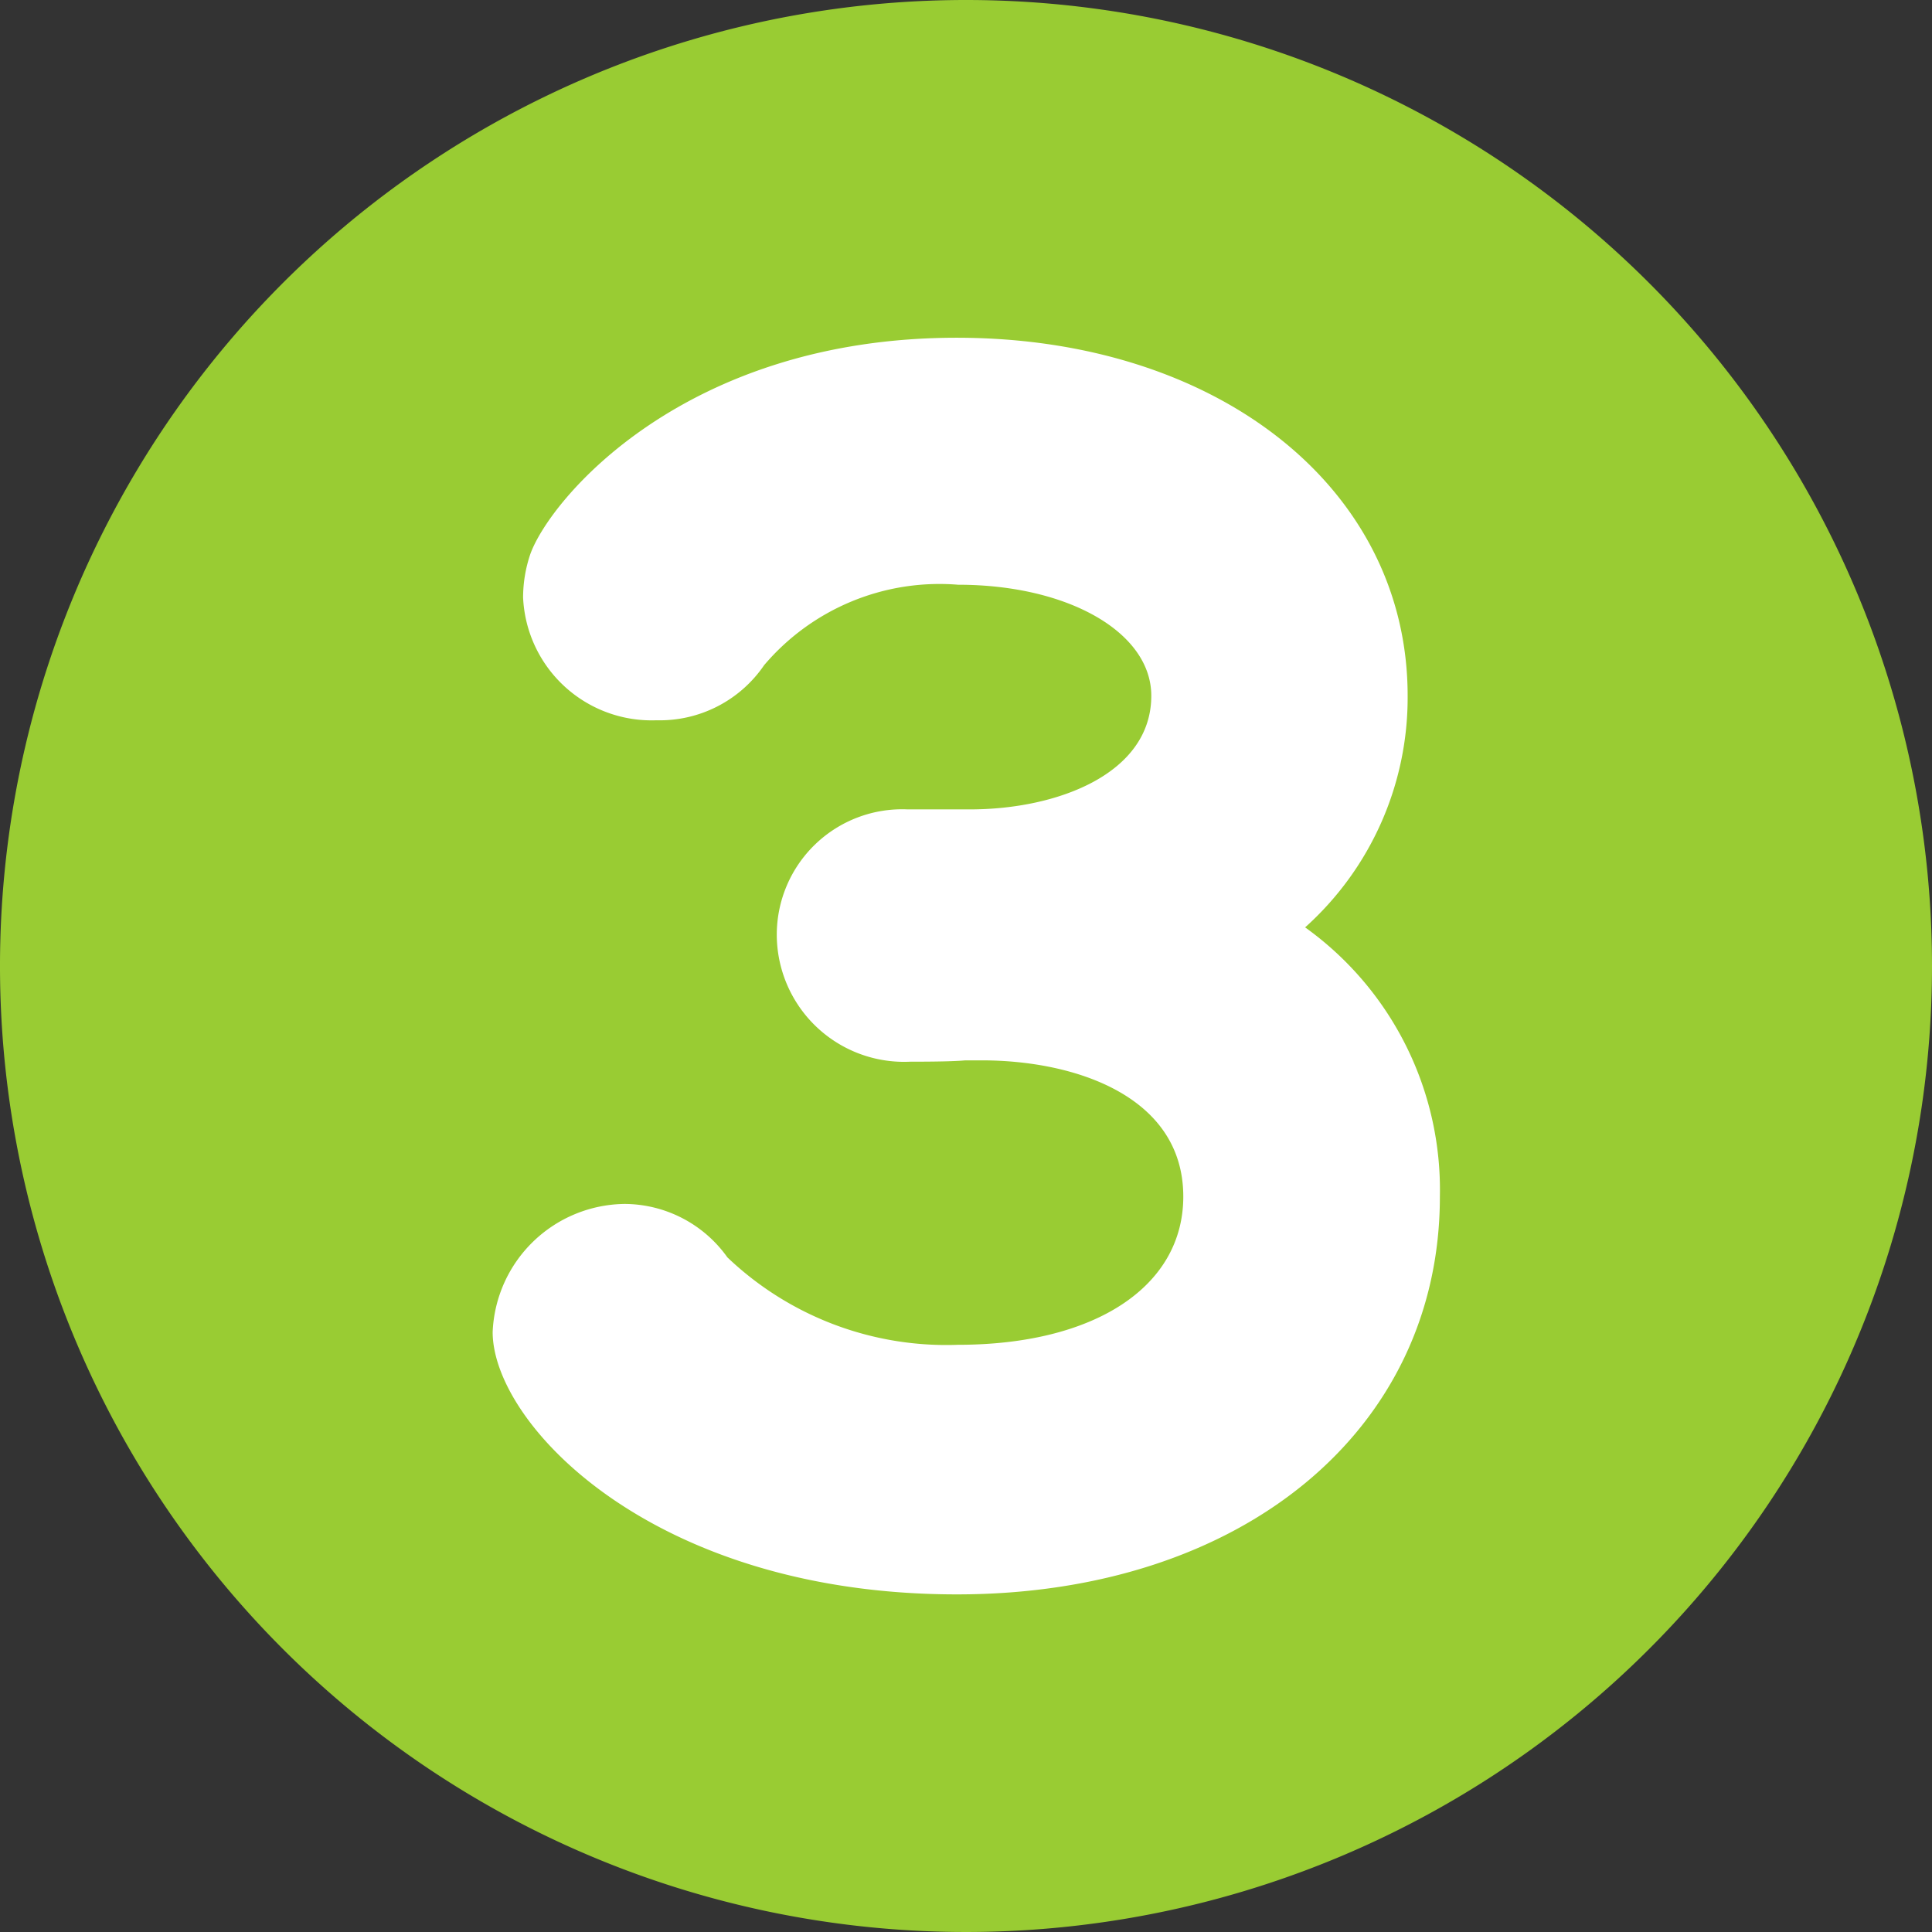
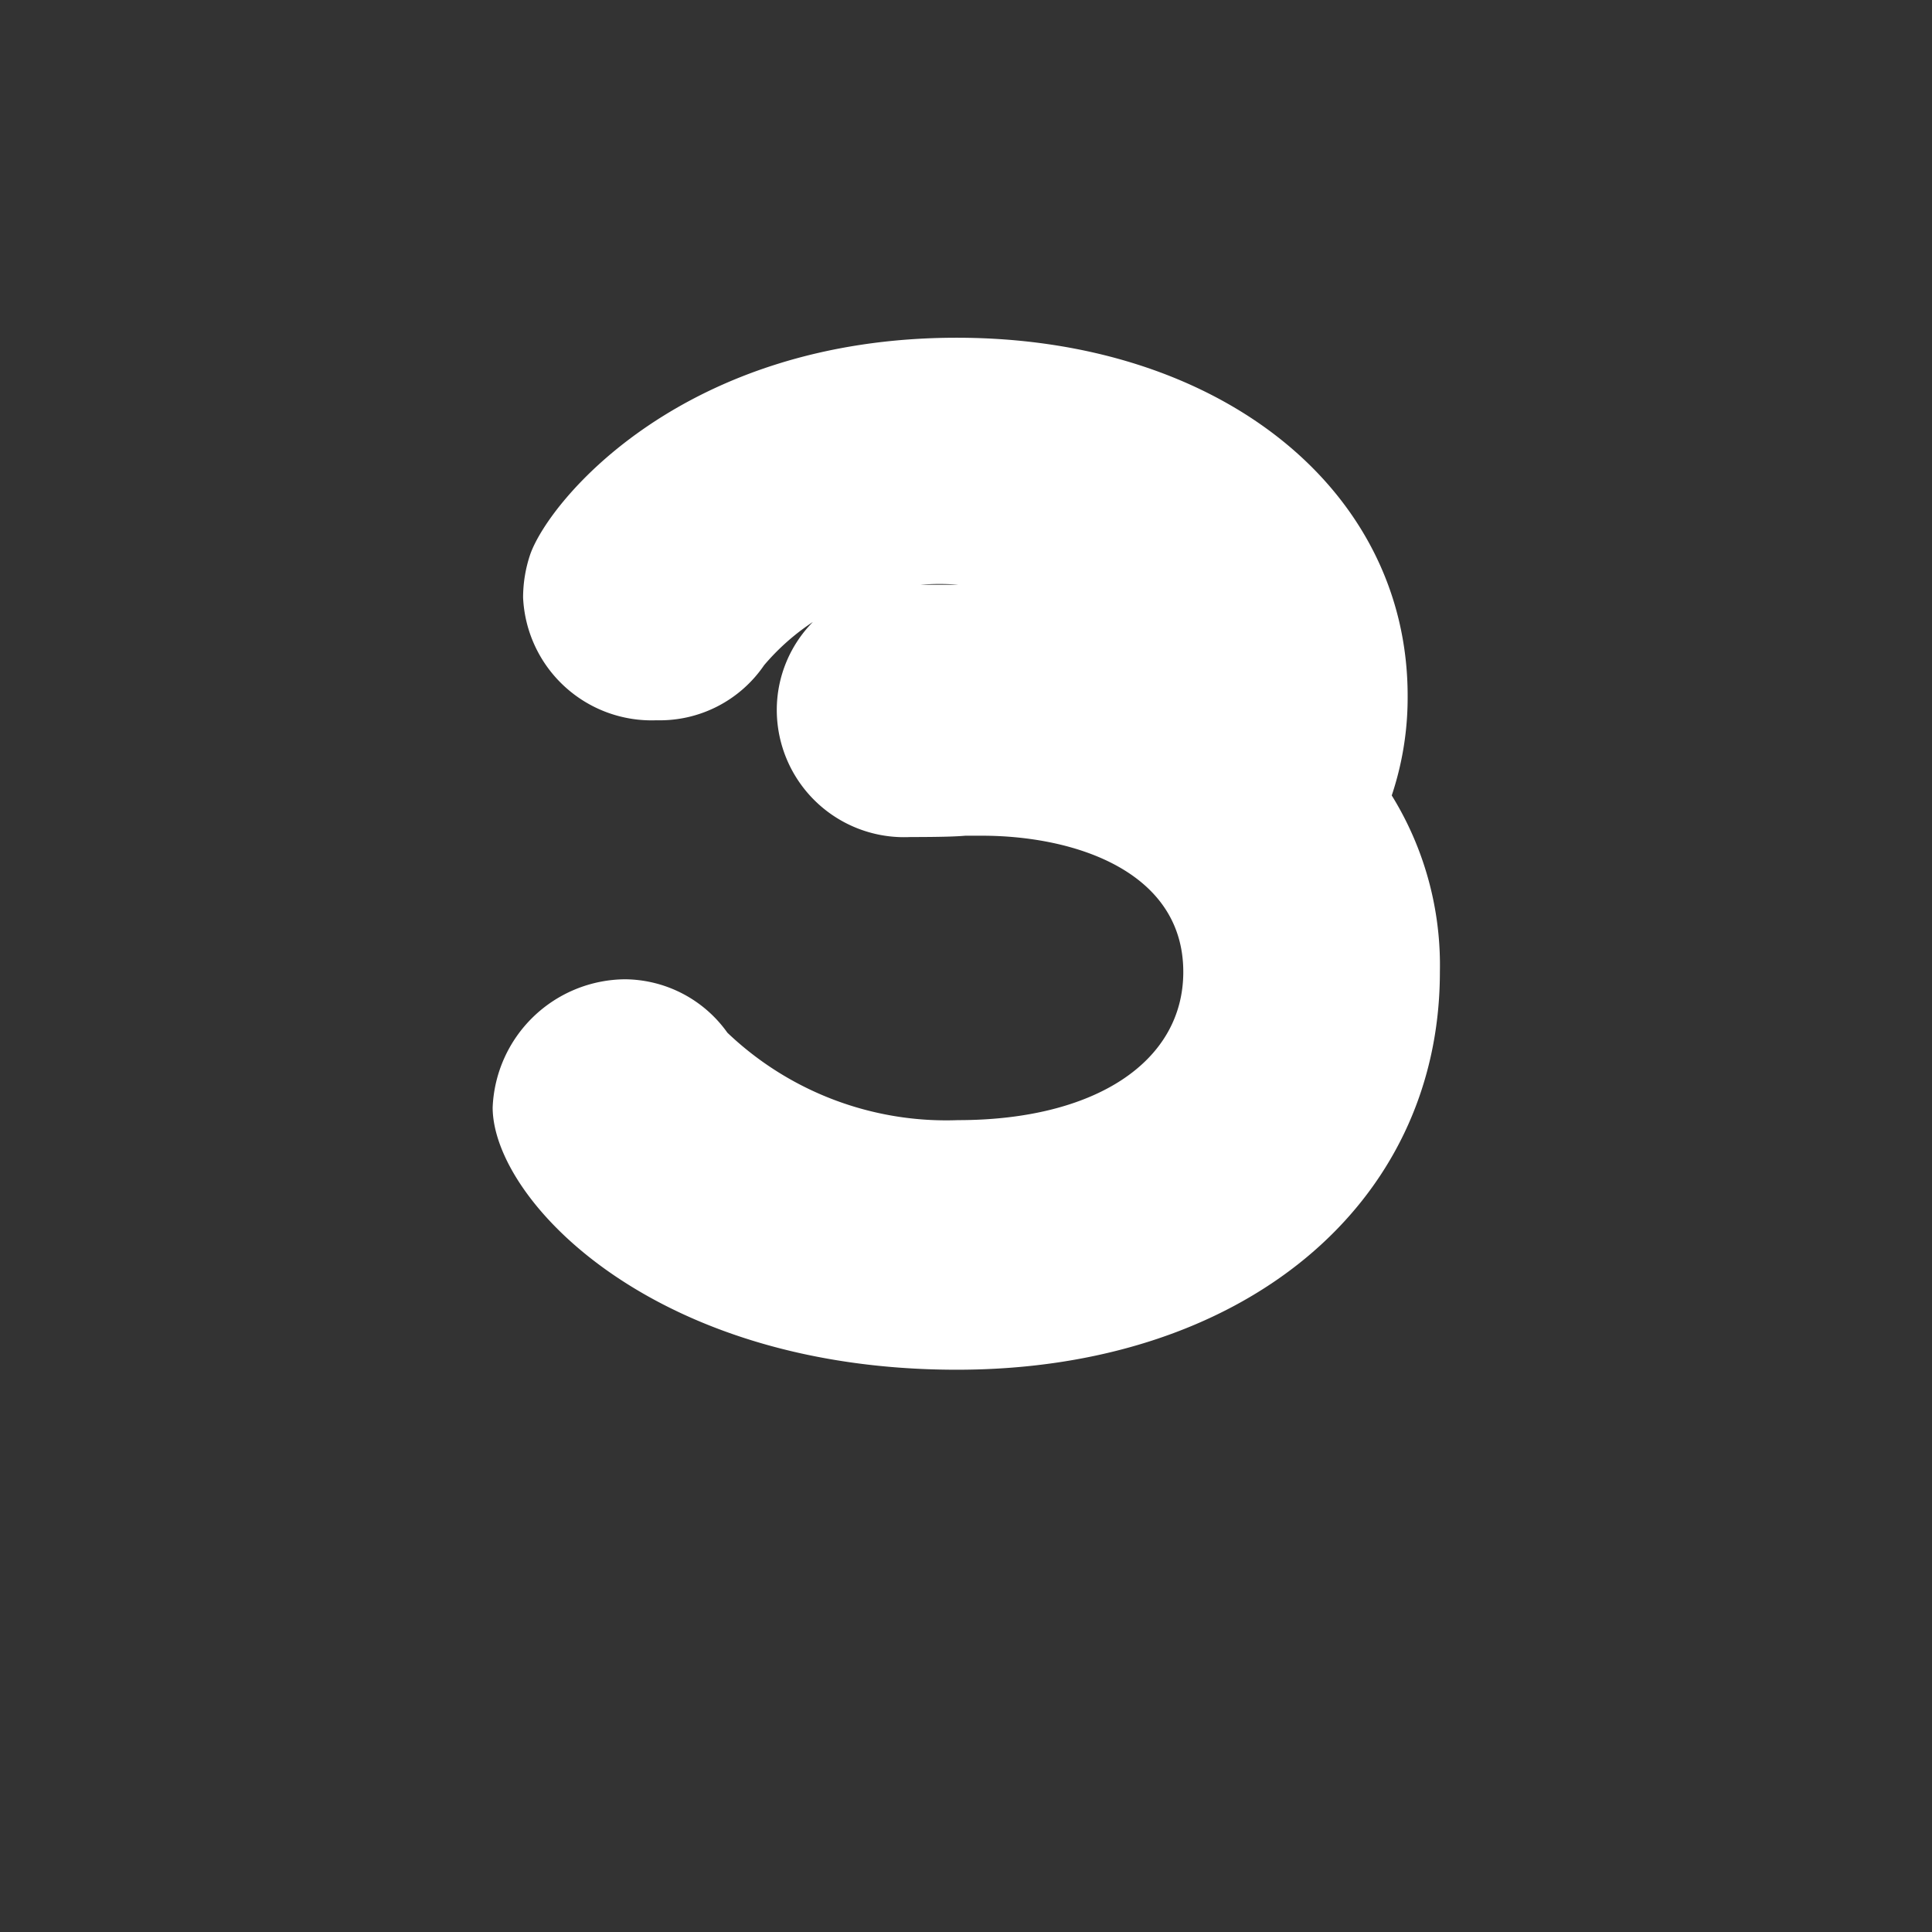
<svg xmlns="http://www.w3.org/2000/svg" id="_" data-name="③" width="32" height="32" viewBox="0 0 32 32">
  <rect x="0" y="0" width="32" height="32" fill="#333333" stroke="none" />
  <defs>
    <clipPath id="clip-path">
      <rect id="長方形_149" data-name="長方形 149" width="32" height="32" fill="none" />
    </clipPath>
  </defs>
  <g id="グループ_279" data-name="グループ 279" clip-path="url(#clip-path)">
-     <path id="パス_1153" data-name="パス 1153" d="M32,16A16,16,0,1,1,16,0,16,16,0,0,1,32,16" fill="#9c3" />
-     <path id="パス_1154" data-name="パス 1154" d="M21.615,15.362a5.111,5.111,0,0,0,1.7-3.839c0-3.436-3.141-5.929-7.469-5.929-4.525,0-6.746,2.688-7.064,3.589h0a2.248,2.248,0,0,0-.118.713,2.131,2.131,0,0,0,2.21,2.034,2.092,2.092,0,0,0,1.782-.912,3.809,3.809,0,0,1,3.213-1.333c1.826,0,3.2.791,3.2,1.839,0,1.293-1.558,1.882-3,1.882H15.032a2.077,2.077,0,0,0-2.166,2.079,2.109,2.109,0,0,0,2.21,2.1c.54,0,.779-.01.913-.022h.275c1.538,0,3.335.591,3.335,2.256,0,1.491-1.464,2.455-3.731,2.455a5.254,5.254,0,0,1-3.82-1.448,2.1,2.1,0,0,0-1.7-.885,2.213,2.213,0,0,0-2.188,2.122c0,1.516,2.641,4.345,7.689,4.345,4.708,0,8-2.71,8-6.589a5.348,5.348,0,0,0-2.228-4.456" fill="#fff" />
+     <path id="パス_1154" data-name="パス 1154" d="M21.615,15.362a5.111,5.111,0,0,0,1.7-3.839c0-3.436-3.141-5.929-7.469-5.929-4.525,0-6.746,2.688-7.064,3.589h0a2.248,2.248,0,0,0-.118.713,2.131,2.131,0,0,0,2.21,2.034,2.092,2.092,0,0,0,1.782-.912,3.809,3.809,0,0,1,3.213-1.333H15.032a2.077,2.077,0,0,0-2.166,2.079,2.109,2.109,0,0,0,2.21,2.1c.54,0,.779-.01.913-.022h.275c1.538,0,3.335.591,3.335,2.256,0,1.491-1.464,2.455-3.731,2.455a5.254,5.254,0,0,1-3.82-1.448,2.1,2.1,0,0,0-1.7-.885,2.213,2.213,0,0,0-2.188,2.122c0,1.516,2.641,4.345,7.689,4.345,4.708,0,8-2.71,8-6.589a5.348,5.348,0,0,0-2.228-4.456" fill="#fff" />
  </g>
</svg>